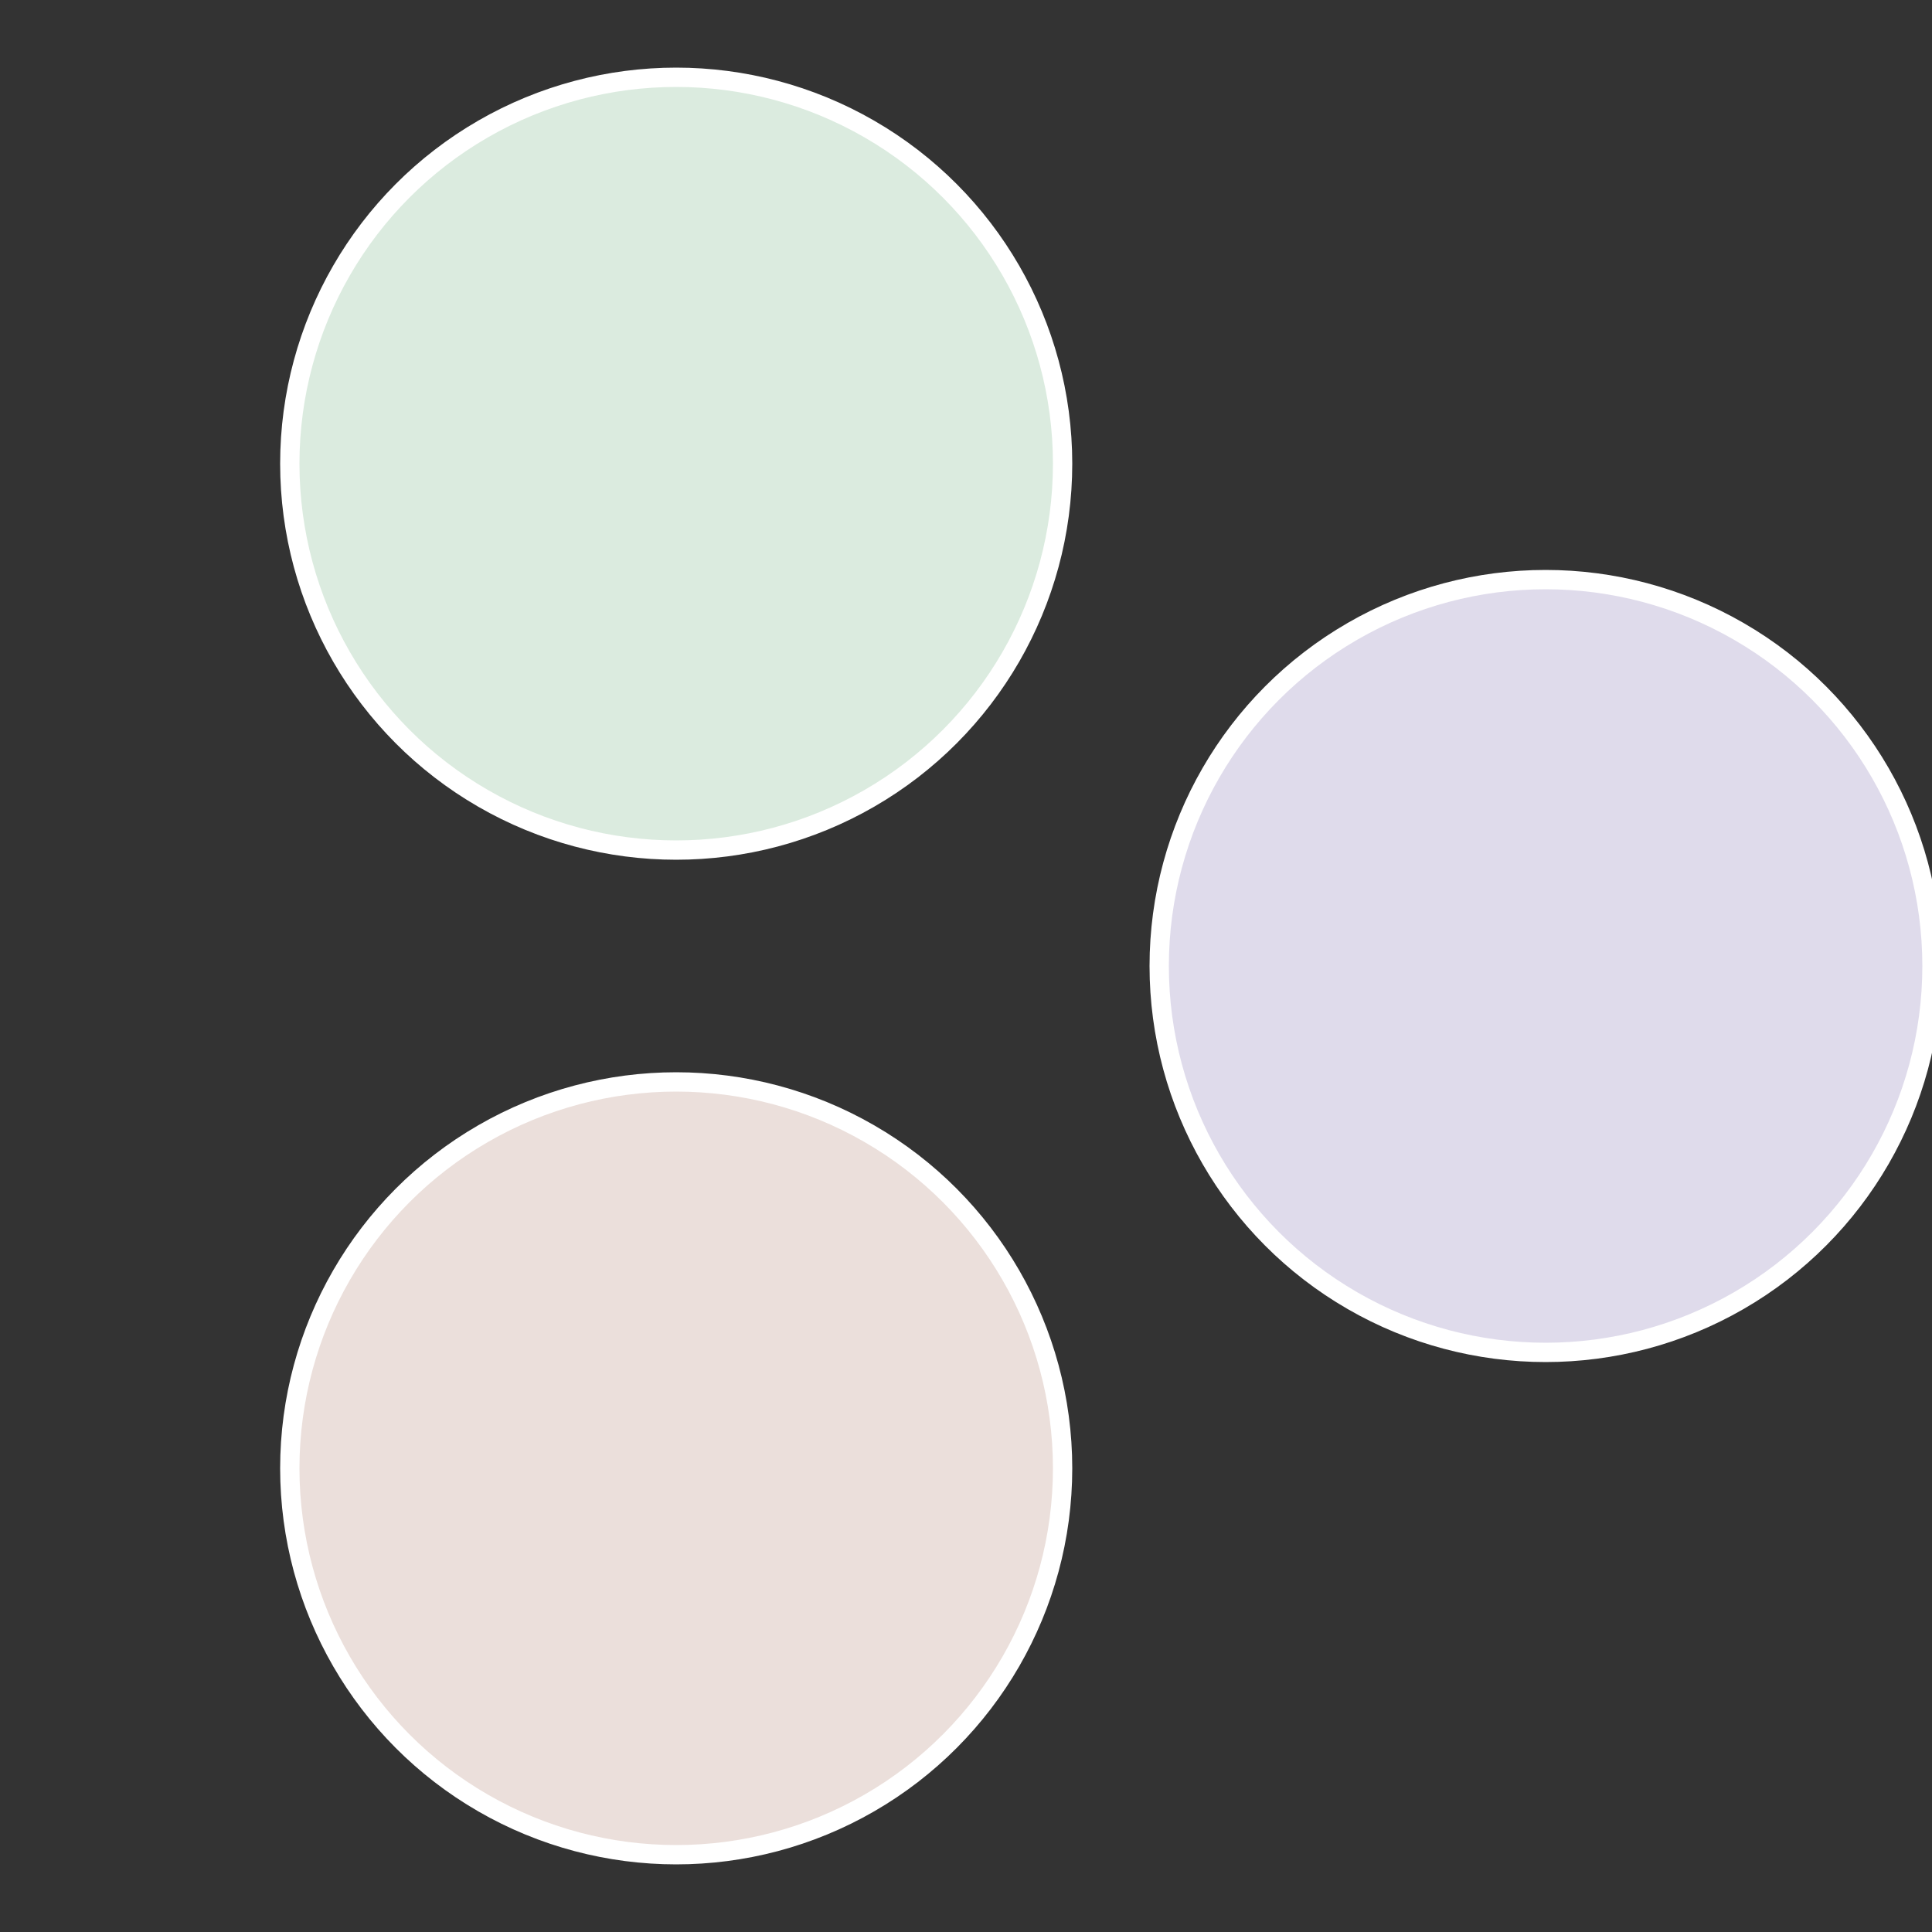
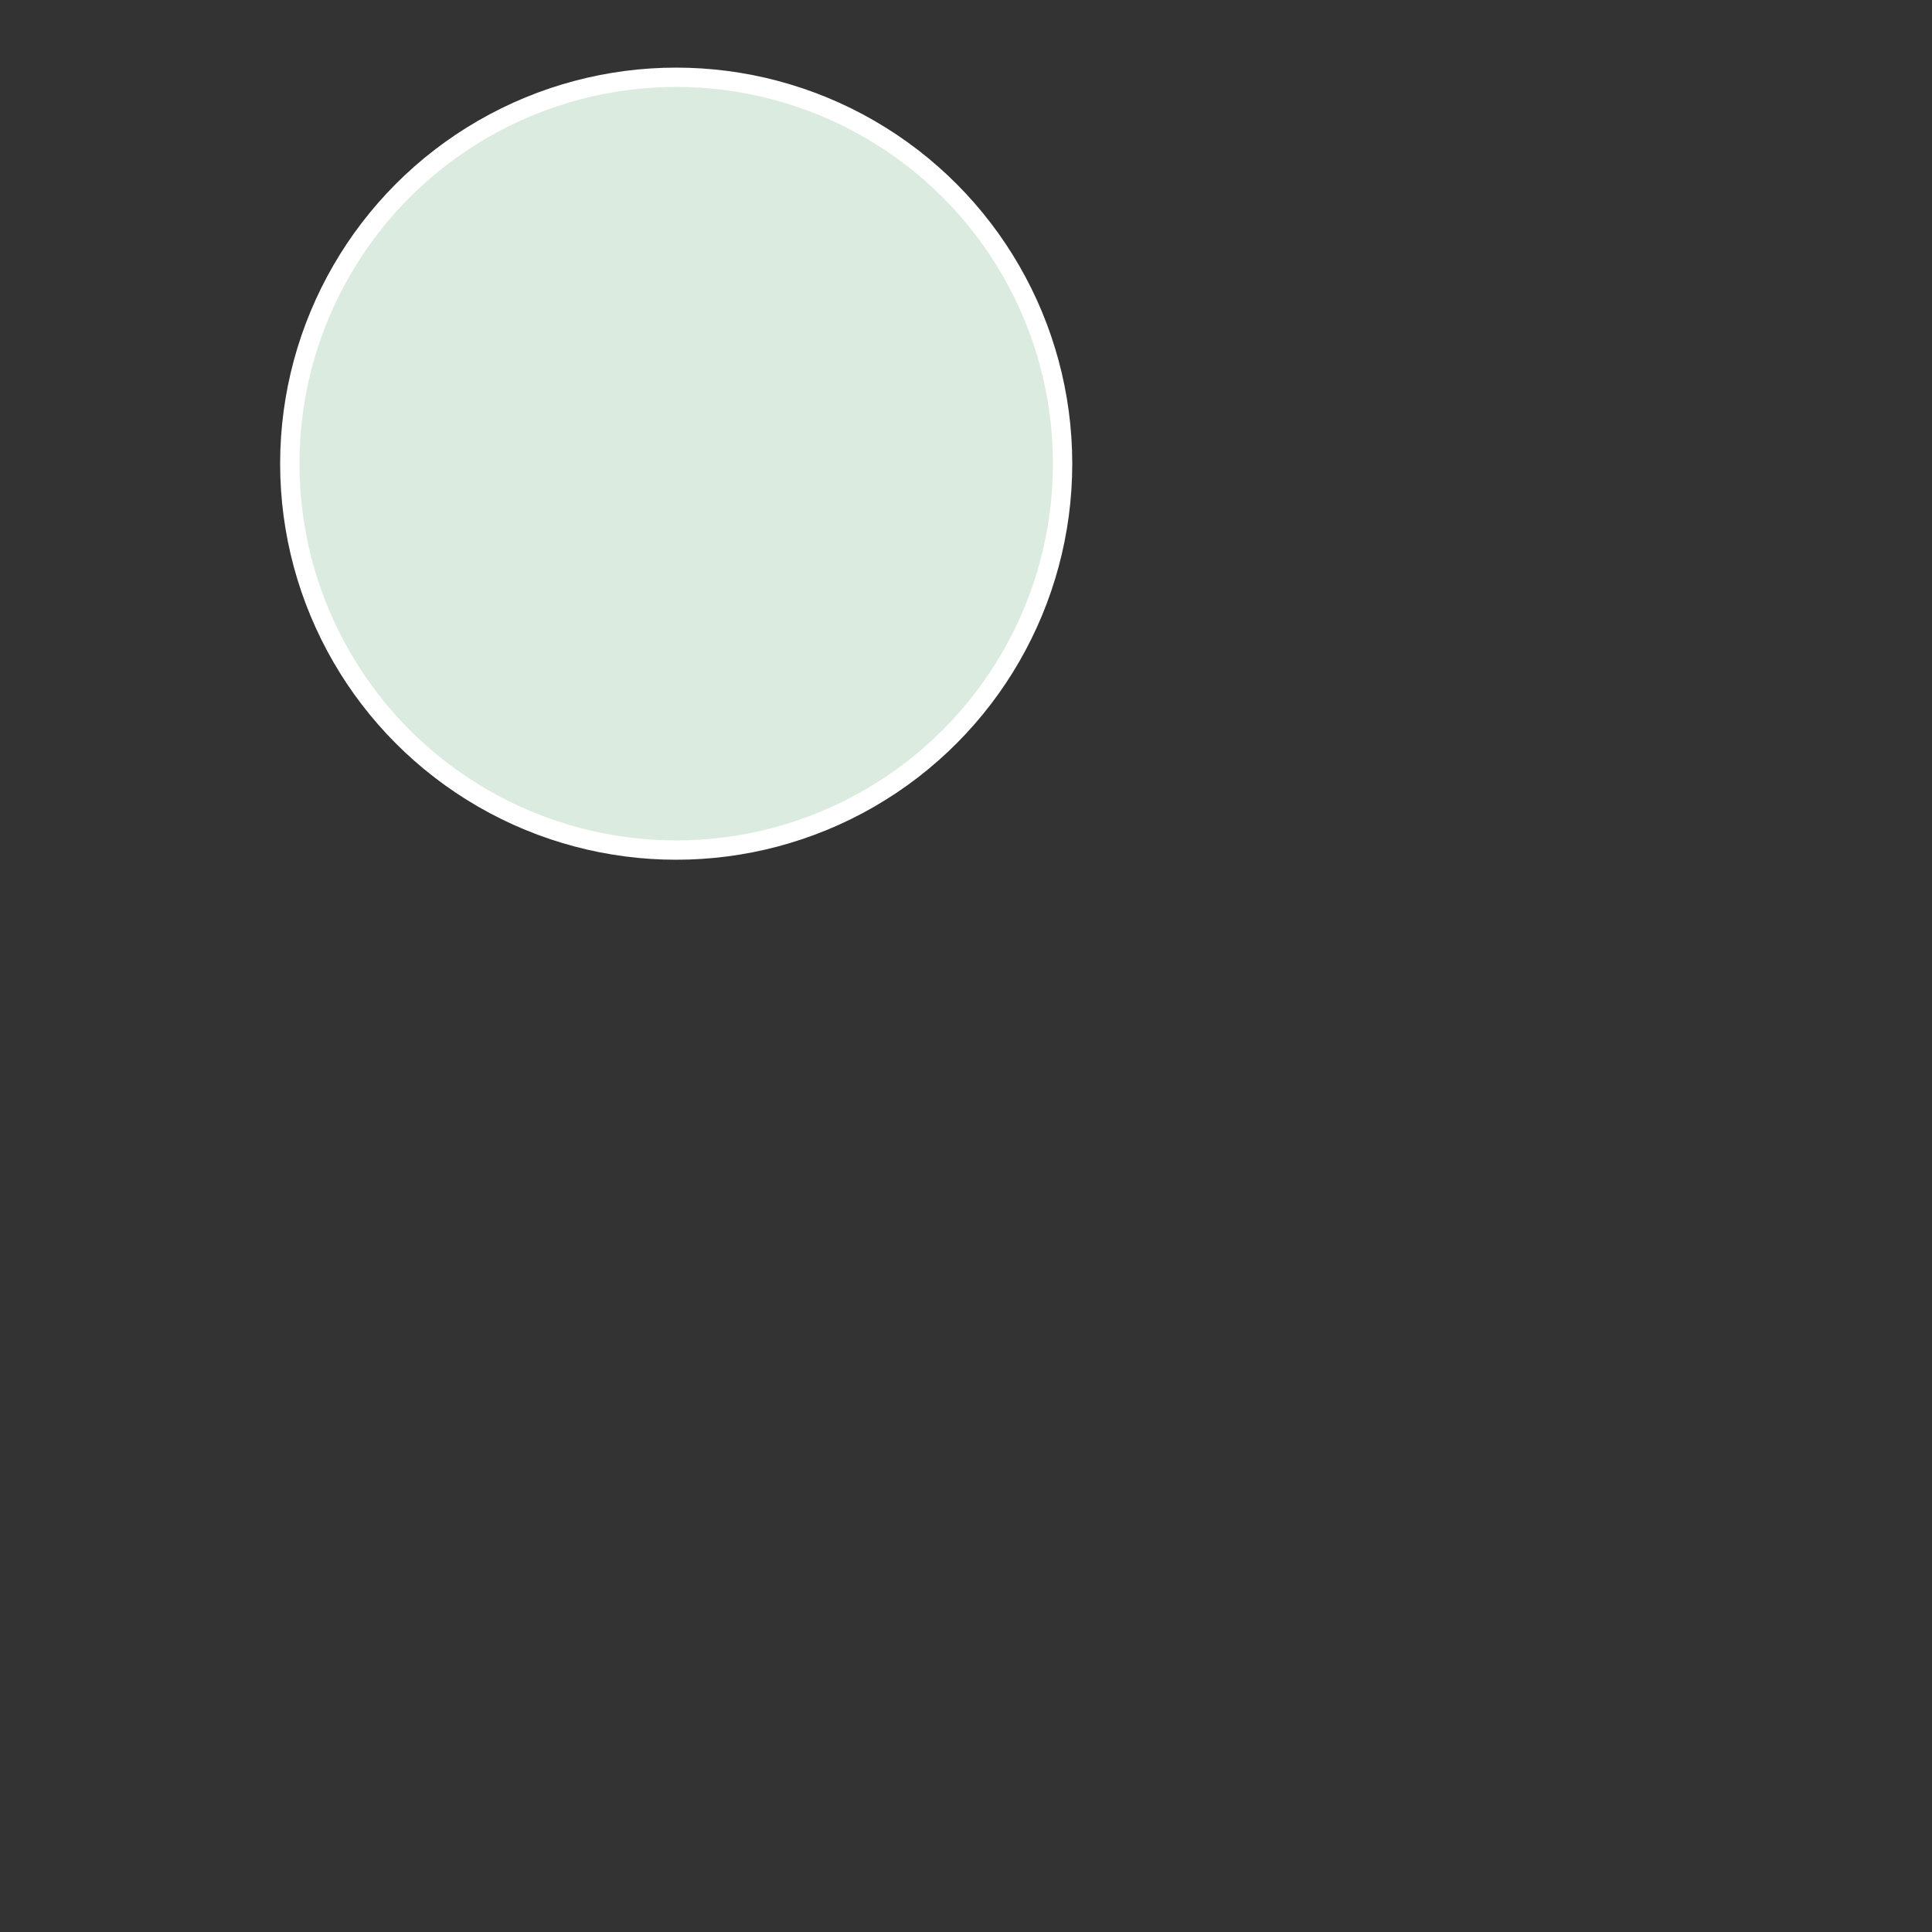
<svg xmlns="http://www.w3.org/2000/svg" width="500" height="500" viewBox="-1 -1 2 2">
  <rect x="-1" y="-1" width="2" height="2" fill="#333333" stroke="none" />
-   <circle cx="0.6" cy="0" r="0.4" fill="#dfdbeb" stroke="#fff" stroke-width="1%" />
-   <circle cx="-0.3" cy="0.52" r="0.4" fill="#ebdfdb" stroke="#fff" stroke-width="1%" />
  <circle cx="-0.3" cy="-0.52" r="0.4" fill="#dbebdf" stroke="#fff" stroke-width="1%" />
</svg>